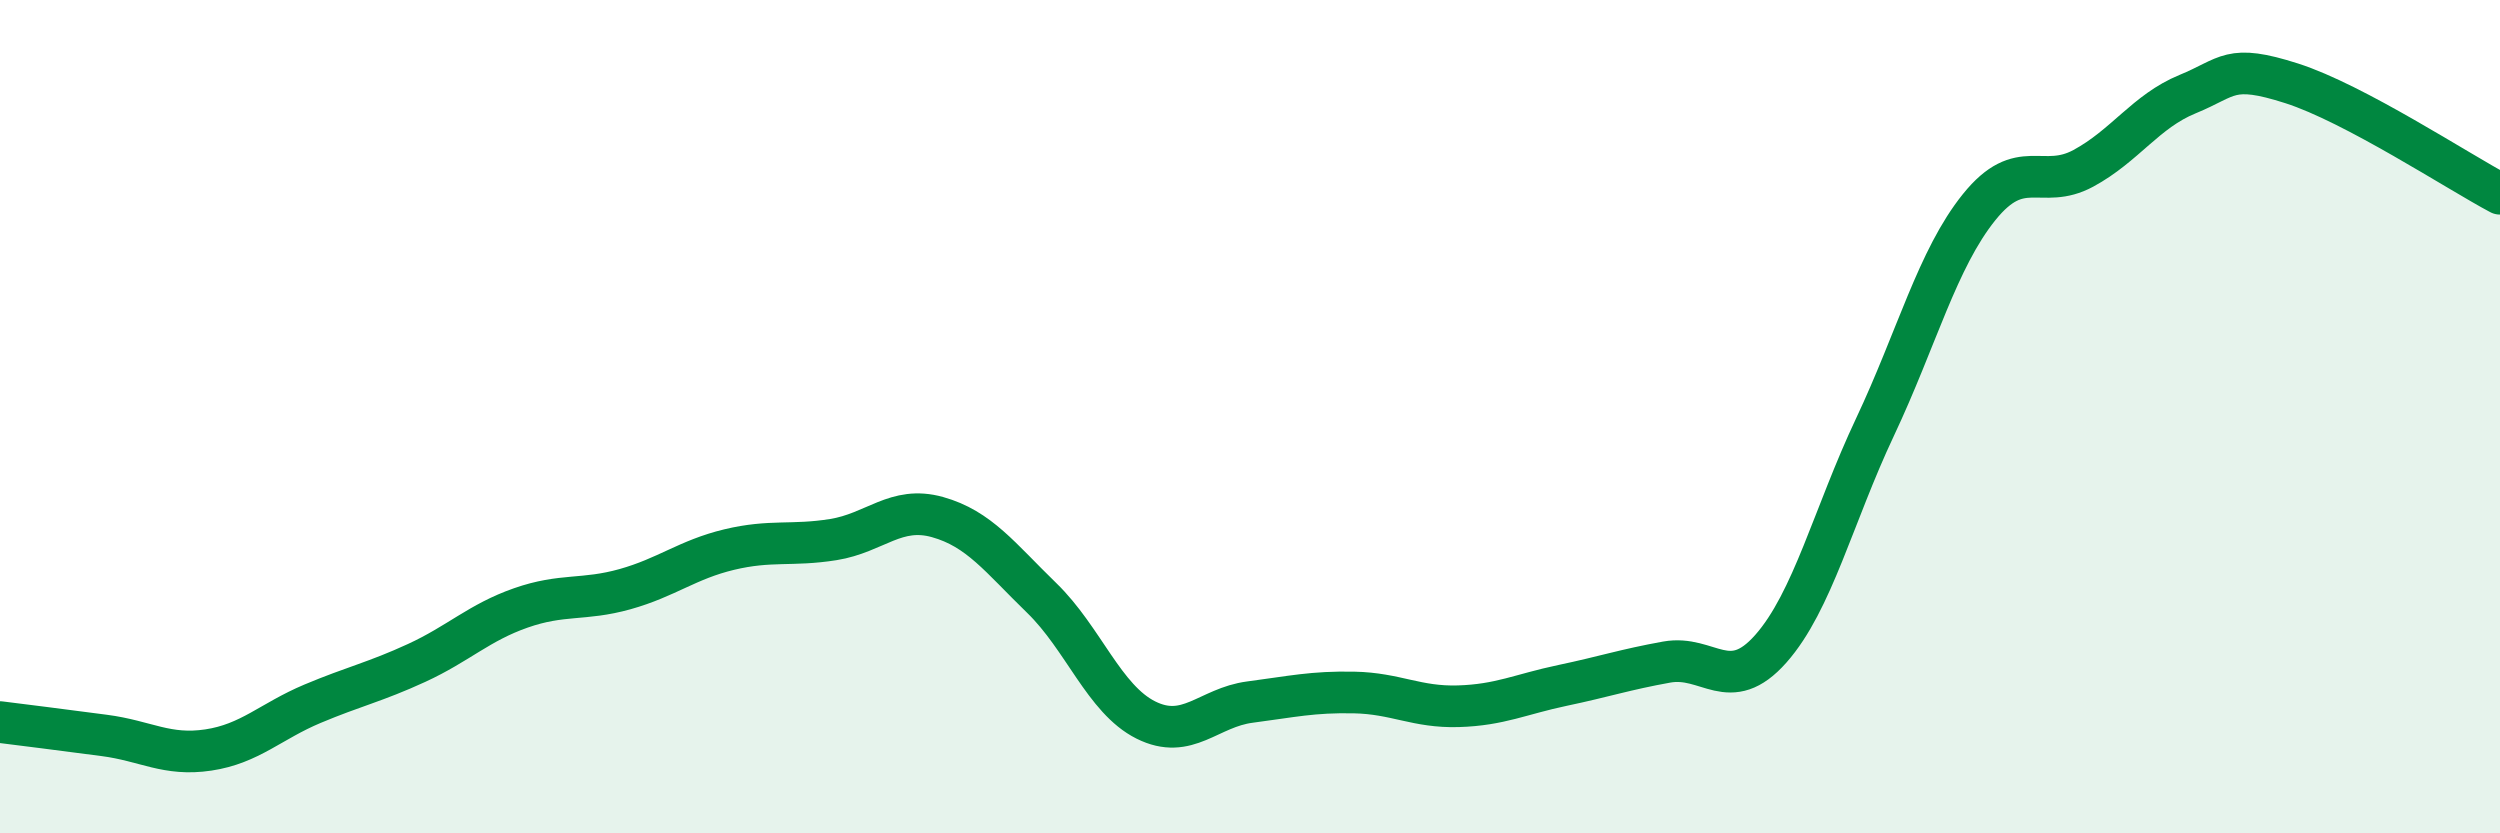
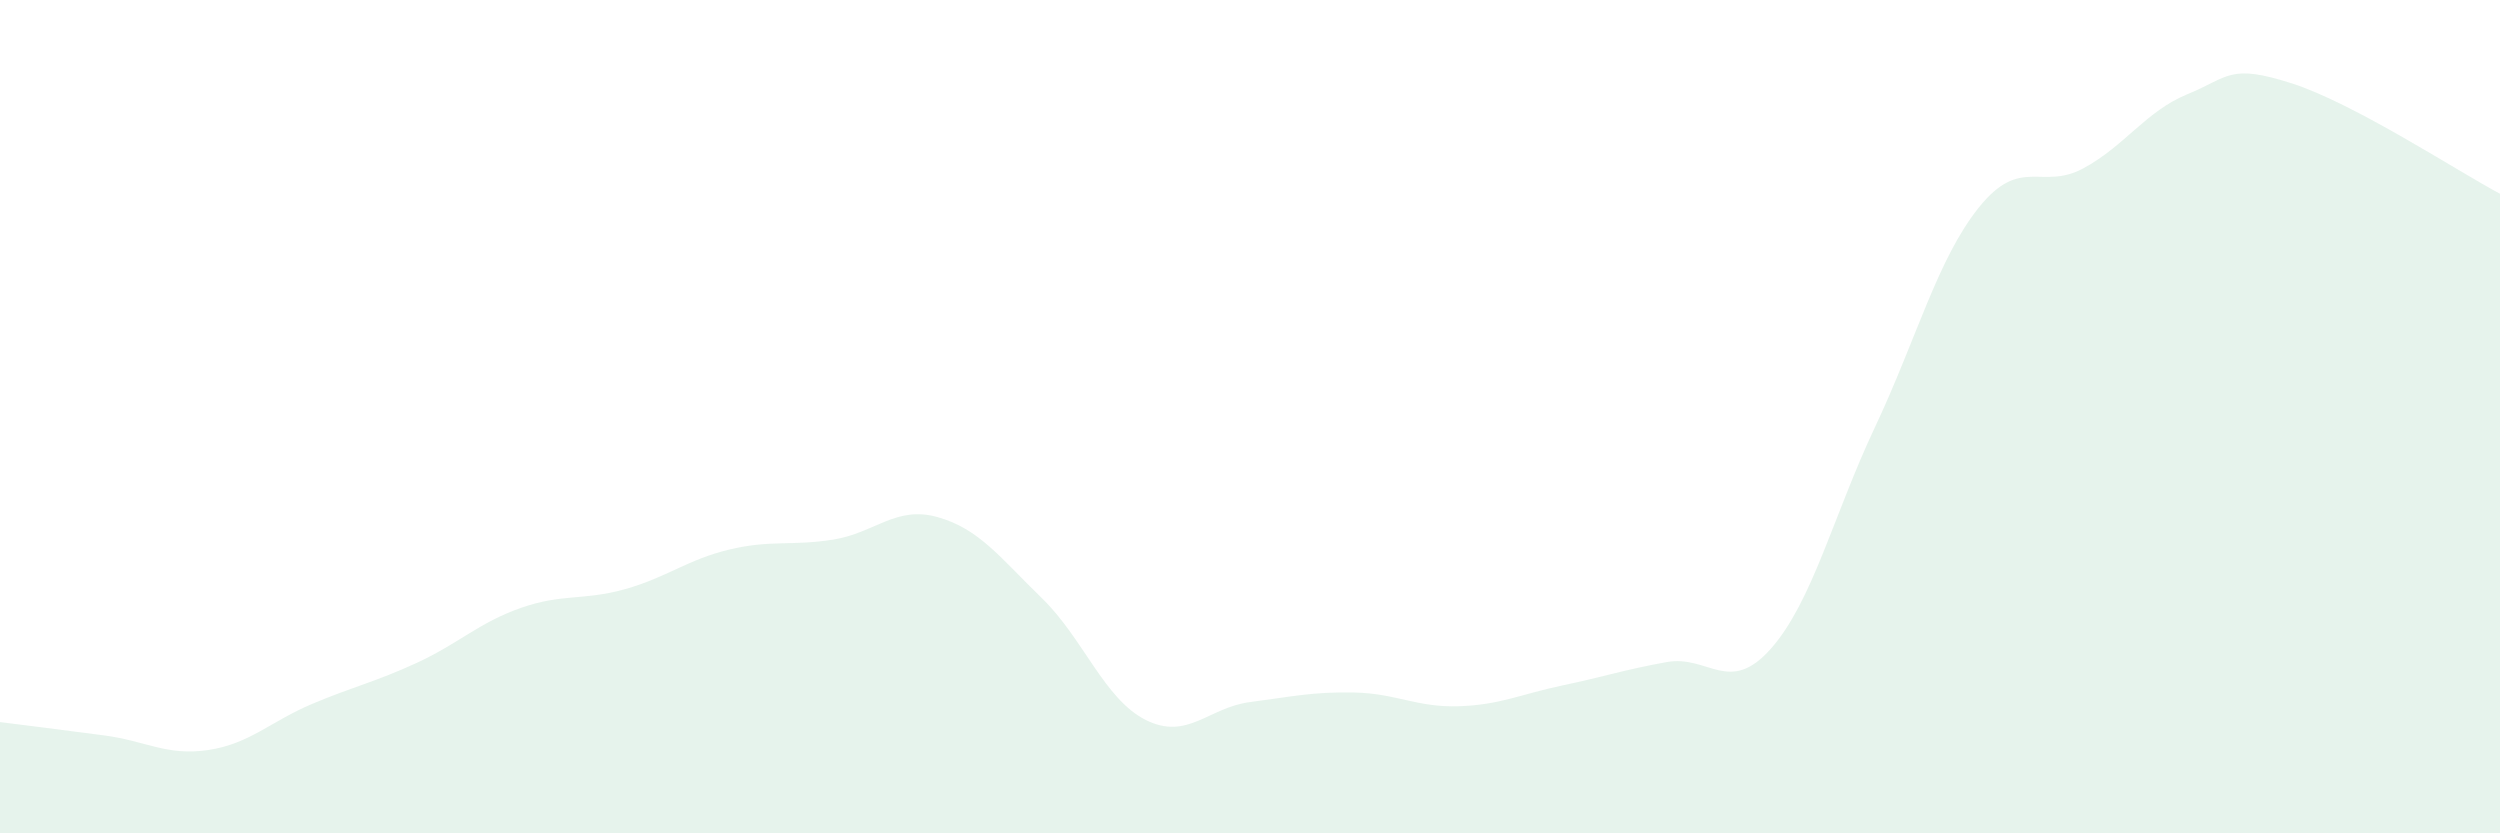
<svg xmlns="http://www.w3.org/2000/svg" width="60" height="20" viewBox="0 0 60 20">
  <path d="M 0,17.33 C 0.5,17.39 1.5,17.52 2.5,17.65 C 3.5,17.78 4,18.15 5,18 C 6,17.85 6.5,17.31 7.5,16.89 C 8.5,16.47 9,16.37 10,15.91 C 11,15.45 11.5,14.94 12.5,14.59 C 13.5,14.24 14,14.42 15,14.14 C 16,13.86 16.5,13.43 17.5,13.19 C 18.5,12.95 19,13.11 20,12.95 C 21,12.79 21.5,12.13 22.5,12.41 C 23.5,12.69 24,13.38 25,14.35 C 26,15.32 26.5,16.78 27.5,17.28 C 28.5,17.78 29,16.98 30,16.85 C 31,16.72 31.5,16.6 32.5,16.62 C 33.5,16.64 34,16.98 35,16.95 C 36,16.92 36.5,16.66 37.5,16.45 C 38.5,16.24 39,16.07 40,15.89 C 41,15.71 41.5,16.7 42.5,15.57 C 43.5,14.44 44,12.37 45,10.25 C 46,8.13 46.5,6.21 47.5,4.97 C 48.5,3.73 49,4.58 50,4.04 C 51,3.5 51.5,2.67 52.5,2.26 C 53.5,1.85 53.5,1.52 55,2 C 56.5,2.48 59,4.12 60,4.65L60 20L0 20Z" fill="#008740" opacity="0.1" stroke-linecap="round" stroke-linejoin="round" />
-   <path d="M 0,17.33 C 0.5,17.39 1.5,17.52 2.5,17.65 C 3.5,17.78 4,18.15 5,18 C 6,17.85 6.5,17.31 7.5,16.89 C 8.5,16.47 9,16.37 10,15.91 C 11,15.45 11.5,14.94 12.5,14.59 C 13.5,14.24 14,14.42 15,14.14 C 16,13.86 16.5,13.43 17.5,13.19 C 18.5,12.95 19,13.11 20,12.95 C 21,12.79 21.5,12.13 22.5,12.41 C 23.5,12.69 24,13.38 25,14.35 C 26,15.32 26.5,16.78 27.5,17.28 C 28.5,17.78 29,16.98 30,16.85 C 31,16.72 31.5,16.6 32.5,16.62 C 33.5,16.64 34,16.98 35,16.95 C 36,16.92 36.5,16.66 37.5,16.45 C 38.5,16.24 39,16.07 40,15.89 C 41,15.71 41.5,16.7 42.5,15.57 C 43.5,14.44 44,12.37 45,10.25 C 46,8.13 46.5,6.21 47.5,4.97 C 48.5,3.73 49,4.58 50,4.04 C 51,3.5 51.5,2.67 52.5,2.26 C 53.5,1.85 53.5,1.52 55,2 C 56.5,2.48 59,4.12 60,4.65" stroke="#008740" stroke-width="1" fill="none" stroke-linecap="round" stroke-linejoin="round" />
</svg>